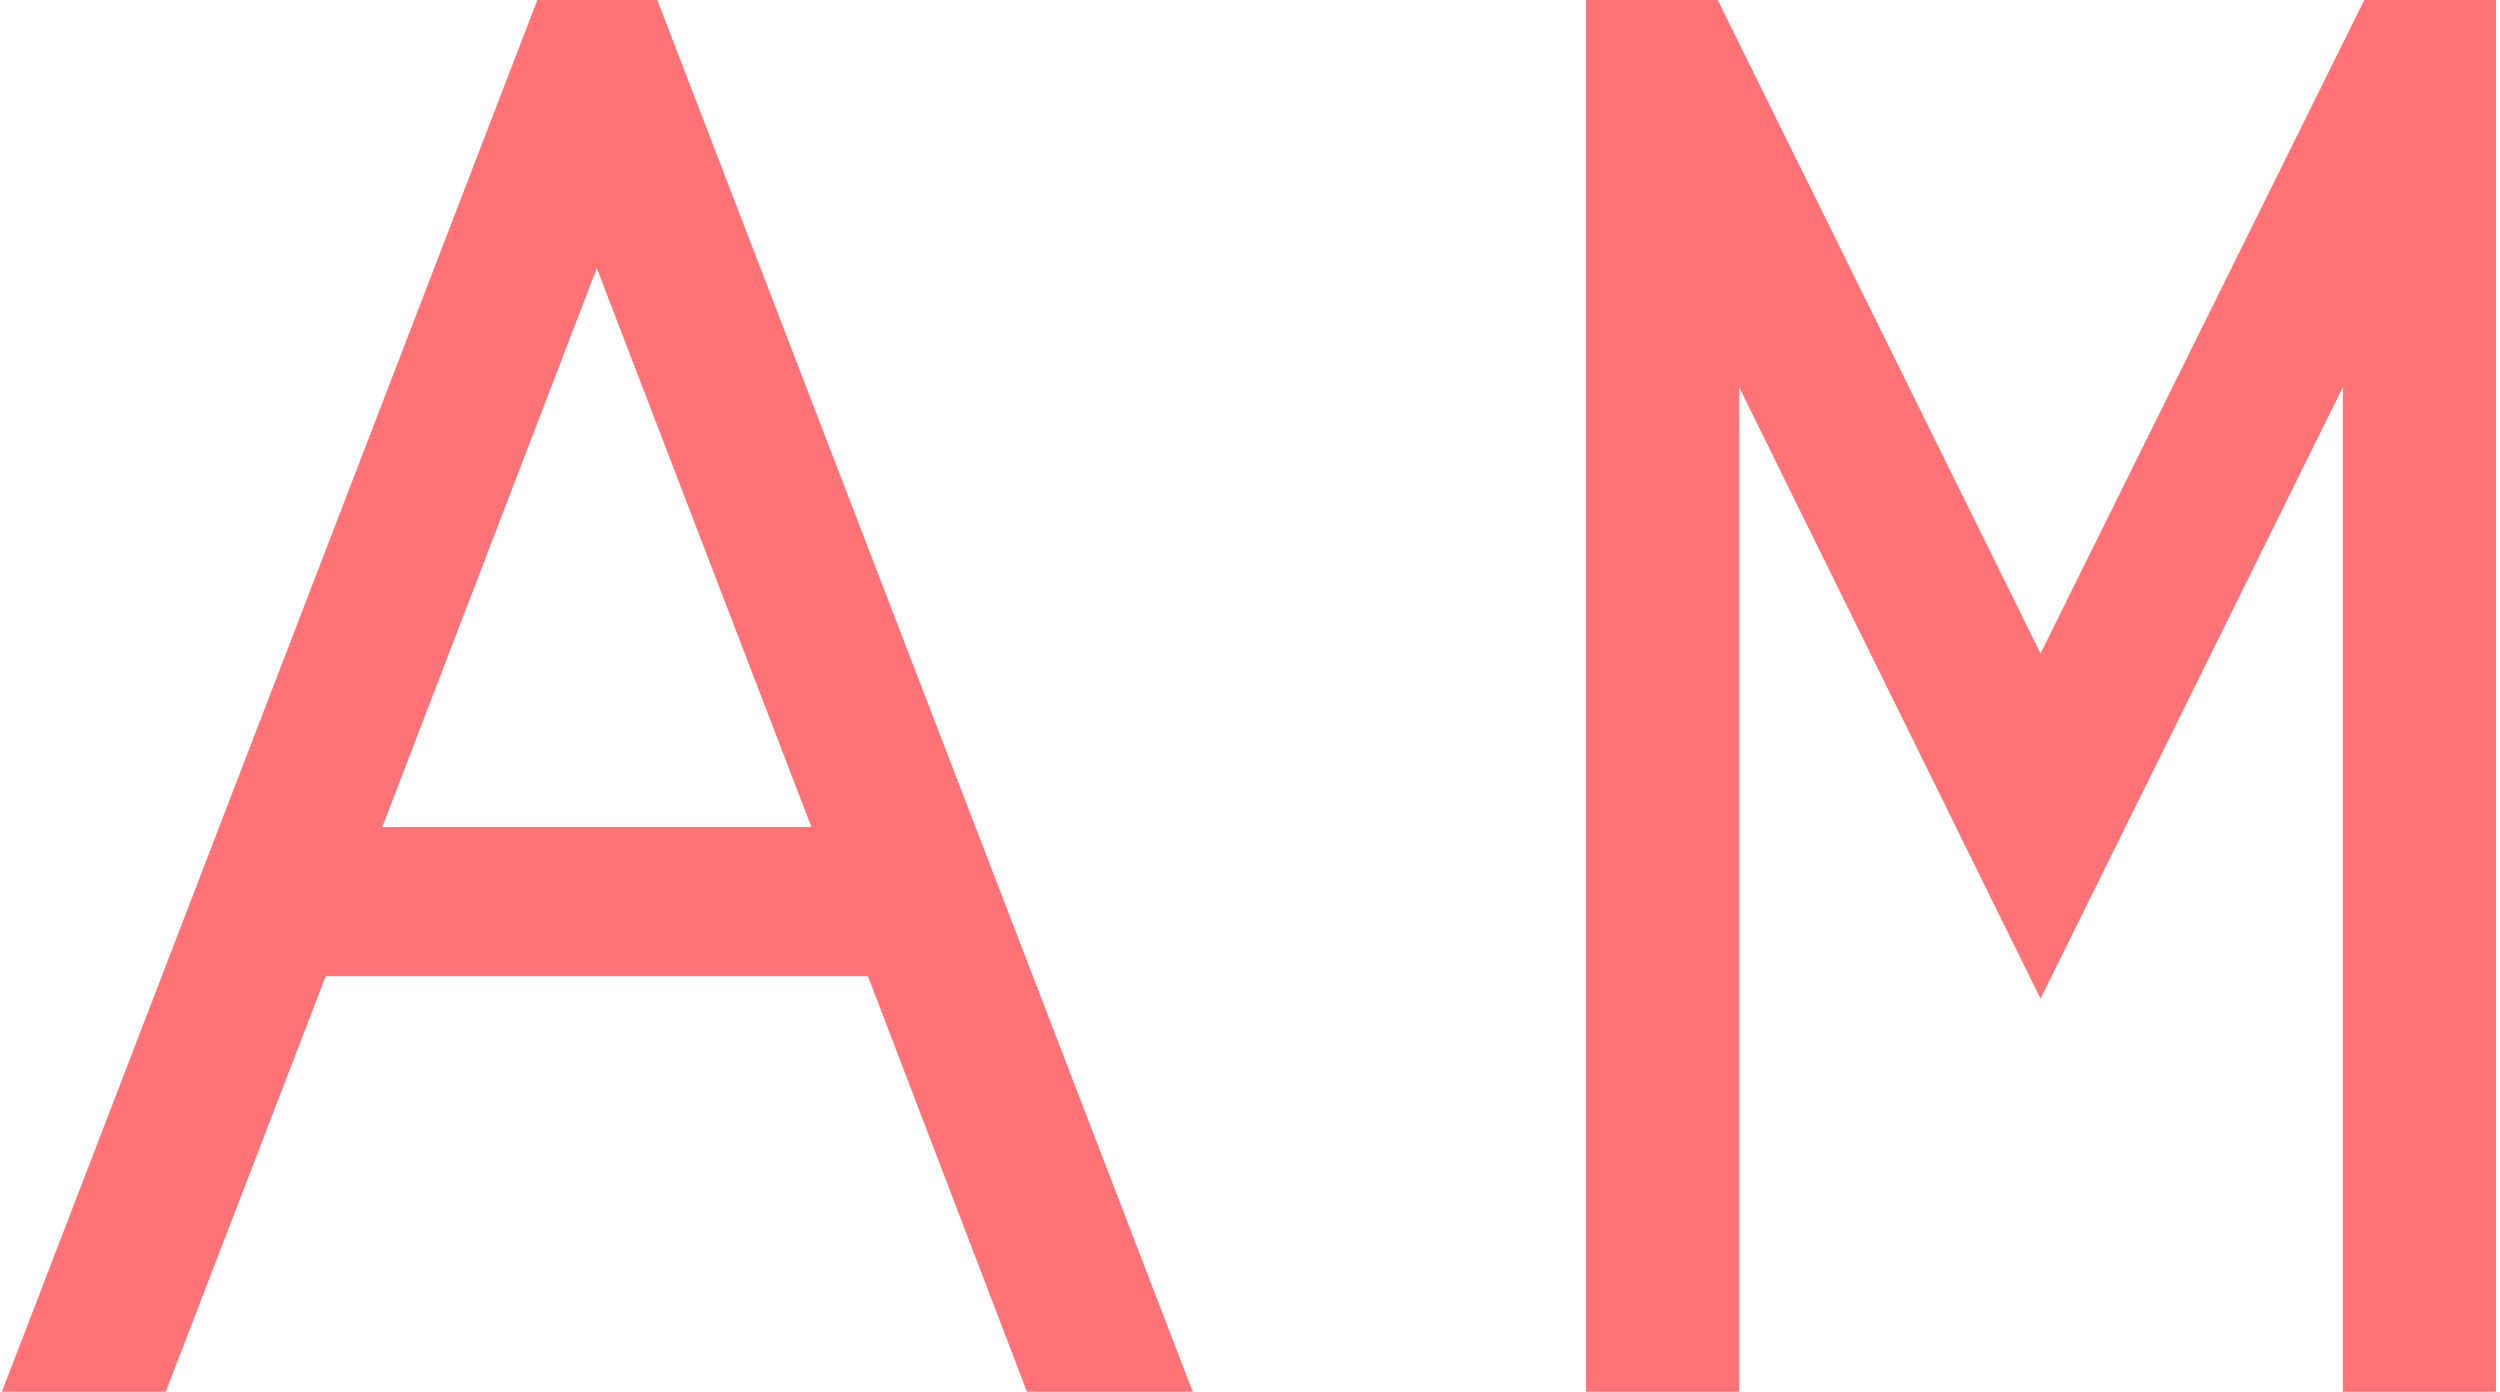
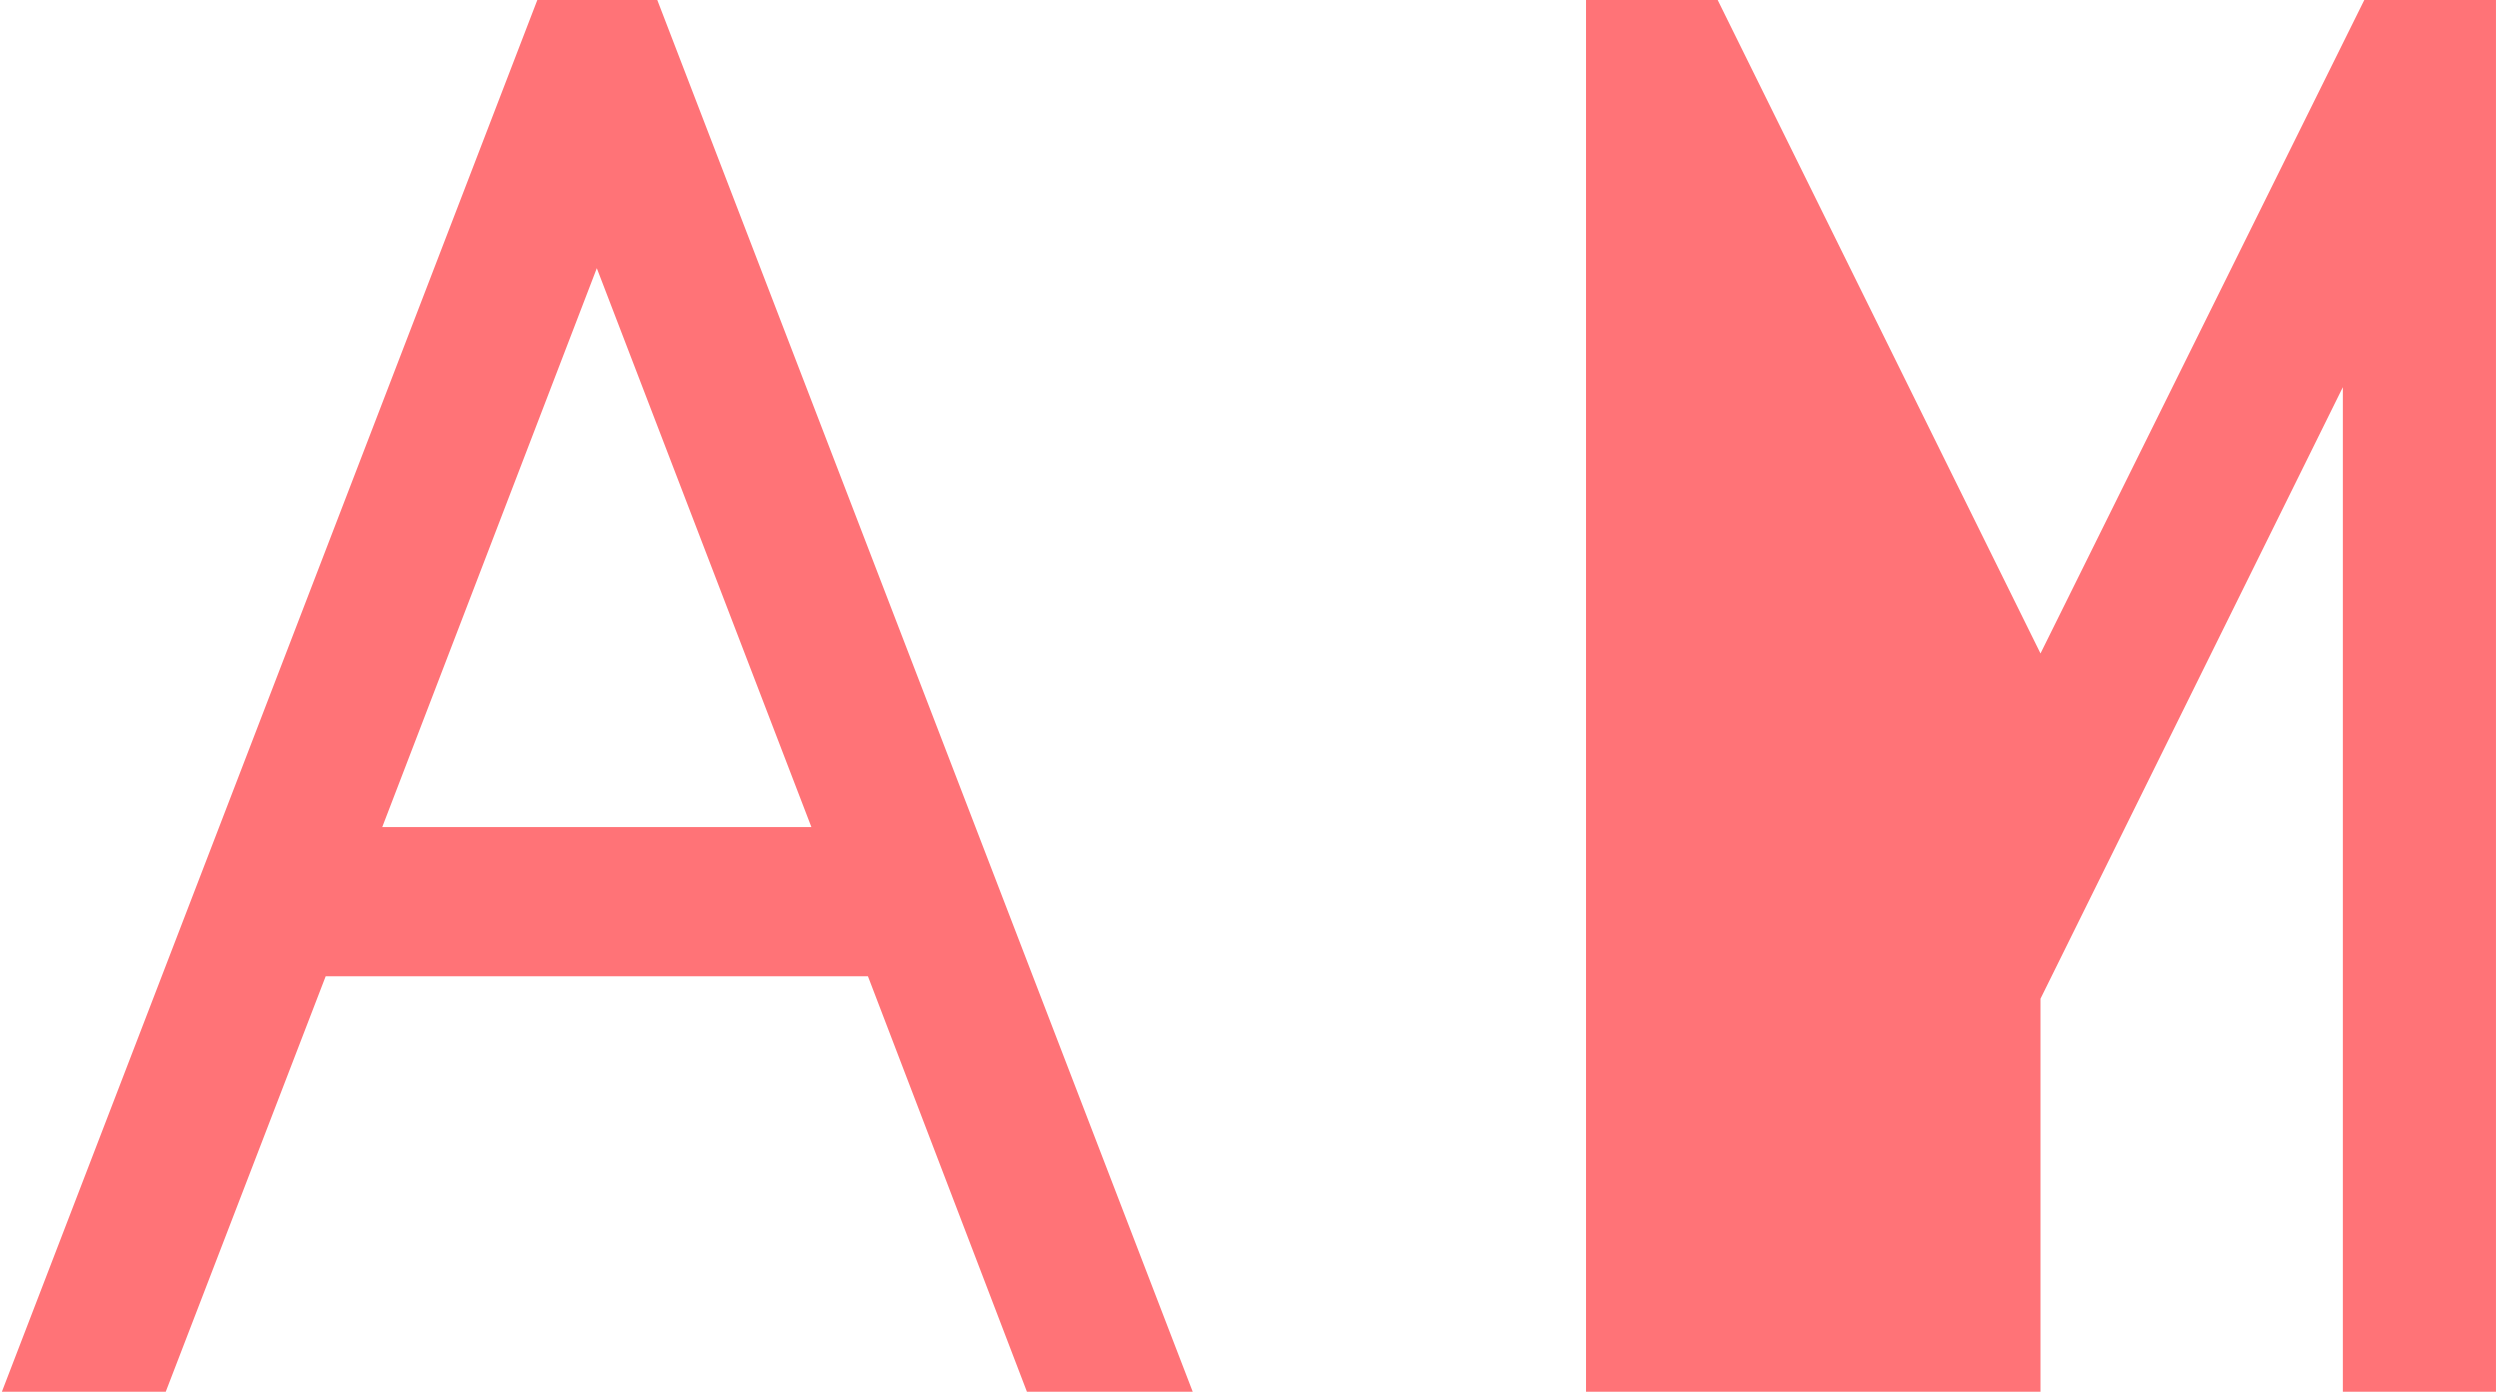
<svg xmlns="http://www.w3.org/2000/svg" width="194" height="108" viewBox="0 0 194 108" fill="none">
-   <path d="M92.556 108H79.69L67.353 75.759H25.273L12.861 108H0.146L41.697 -0H51.006L92.556 108ZM62.964 64.179L46.313 20.812L29.663 64.179H62.964ZM193.688 108H181.805V30.046L158.343 77.499L134.957 30.046V108H123.075V-0H133.292L158.343 50.708L183.47 -0H193.688V108Z" fill="#FF7377" />
+   <path d="M92.556 108H79.69L67.353 75.759H25.273L12.861 108H0.146L41.697 -0H51.006L92.556 108ZM62.964 64.179L46.313 20.812L29.663 64.179H62.964ZM193.688 108H181.805V30.046L158.343 77.499V108H123.075V-0H133.292L158.343 50.708L183.47 -0H193.688V108Z" fill="#FF7377" />
</svg>